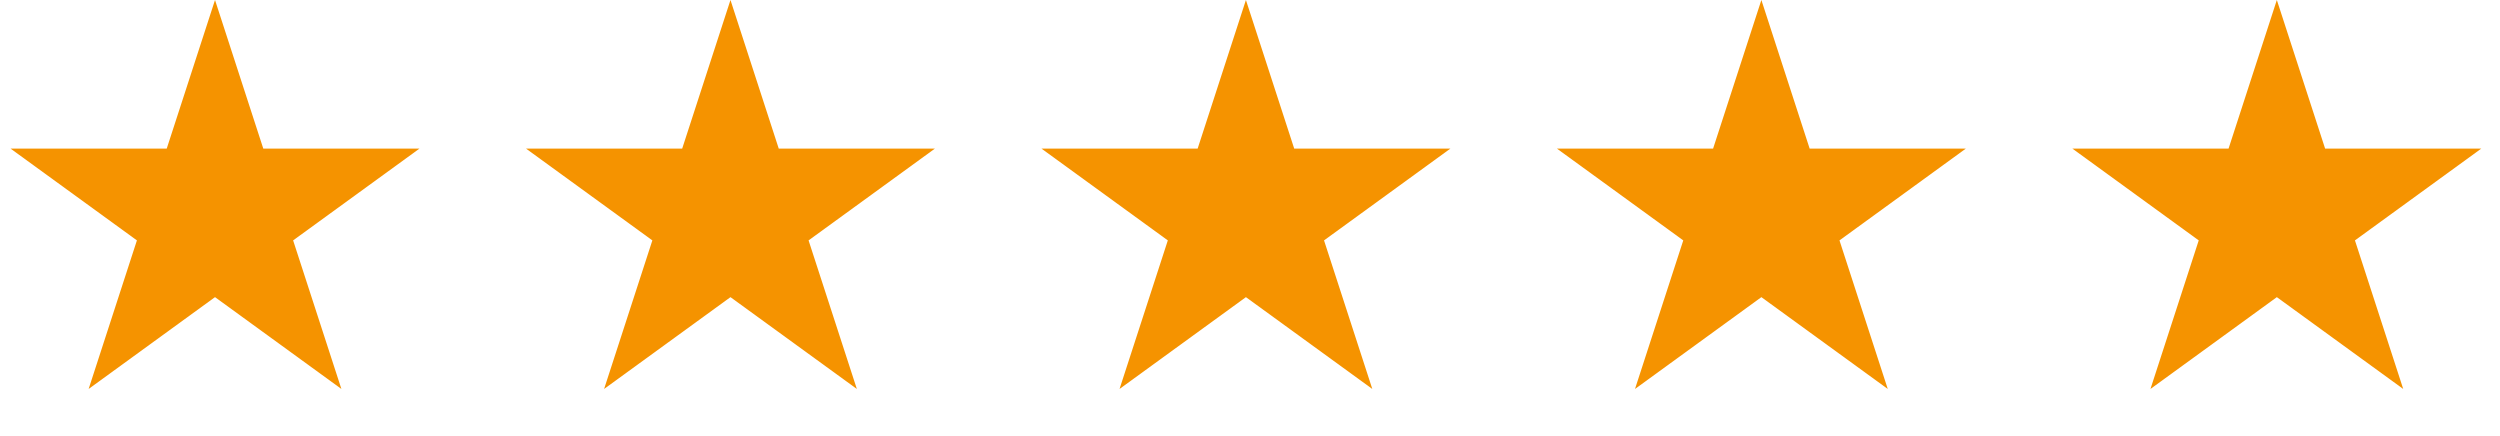
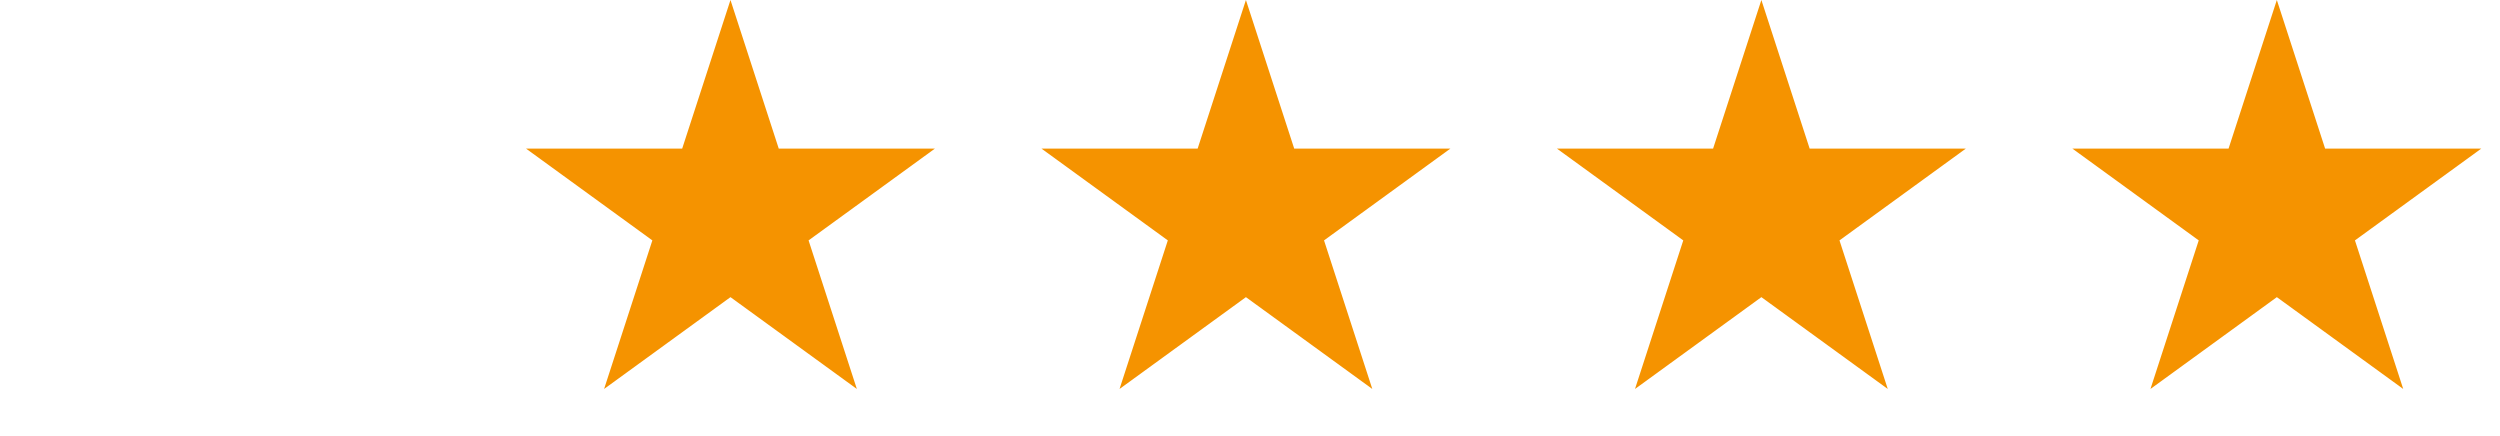
<svg xmlns="http://www.w3.org/2000/svg" width="212" height="37" viewBox="0 0 212 37" fill="none">
-   <path d="M18.233 0L22.326 12.599H35.574L24.857 20.385L28.95 32.984L18.233 25.197L7.516 32.984L11.61 20.385L0.892 12.599H14.139L18.233 0Z" fill="#F59300" />
  <path d="M61.944 0L66.037 12.599H79.284L68.567 20.385L72.661 32.984L61.944 25.198L51.227 32.984L55.32 20.385L44.603 12.599H57.85L61.944 0Z" fill="#F59300" />
  <path d="M105.654 0L109.748 12.599H122.995L112.278 20.385L116.371 32.984L105.654 25.198L94.937 32.984L99.031 20.385L88.314 12.599H101.561L105.654 0Z" fill="#F59300" />
  <path d="M149.365 0L153.458 12.599H166.706L155.988 20.385L160.082 32.984L149.365 25.198L138.648 32.984L142.741 20.385L132.024 12.599H145.271L149.365 0Z" fill="#F59300" />
  <path d="M193.076 0L197.169 12.599H210.416L199.699 20.385L203.793 32.984L193.076 25.198L182.359 32.984L186.452 20.385L175.735 12.599H188.982L193.076 0Z" fill="#F59300" />
</svg>